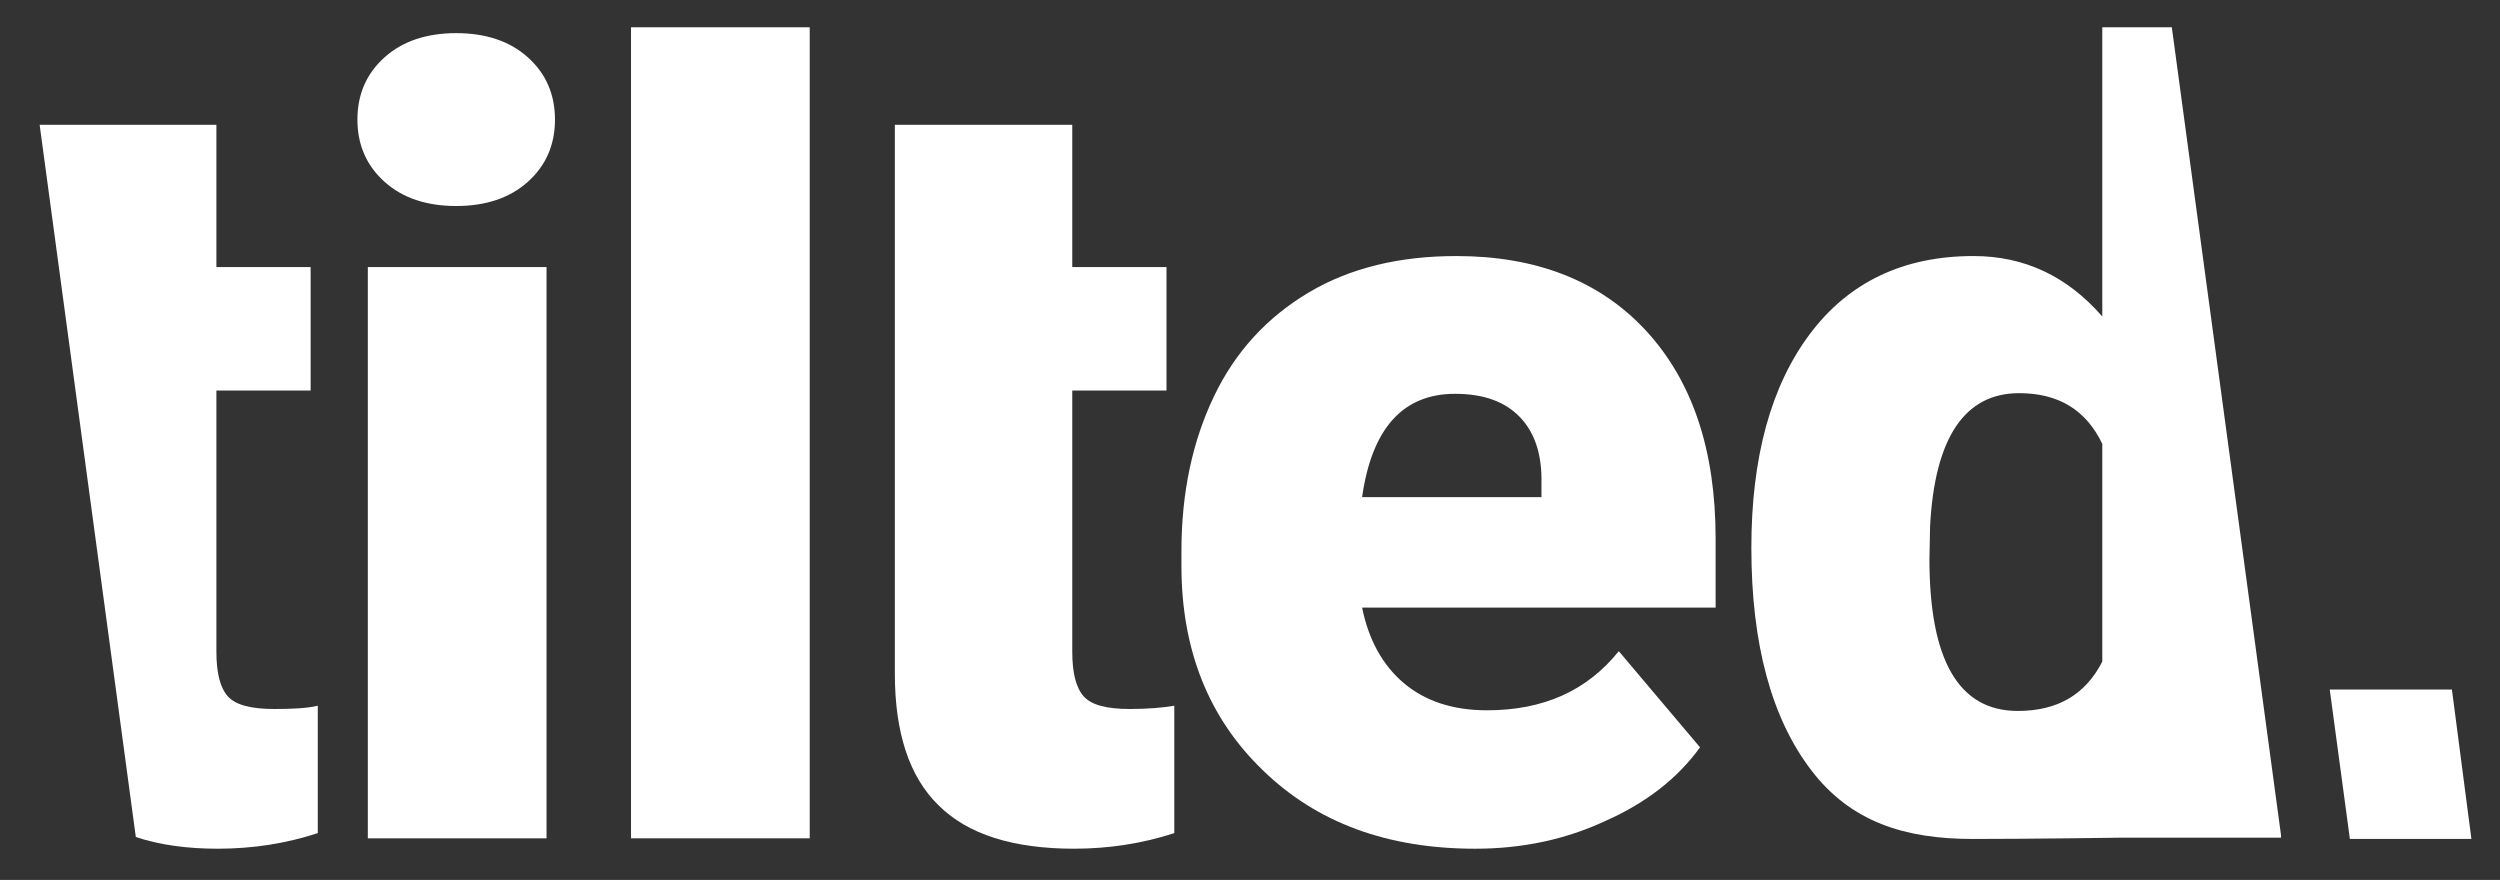
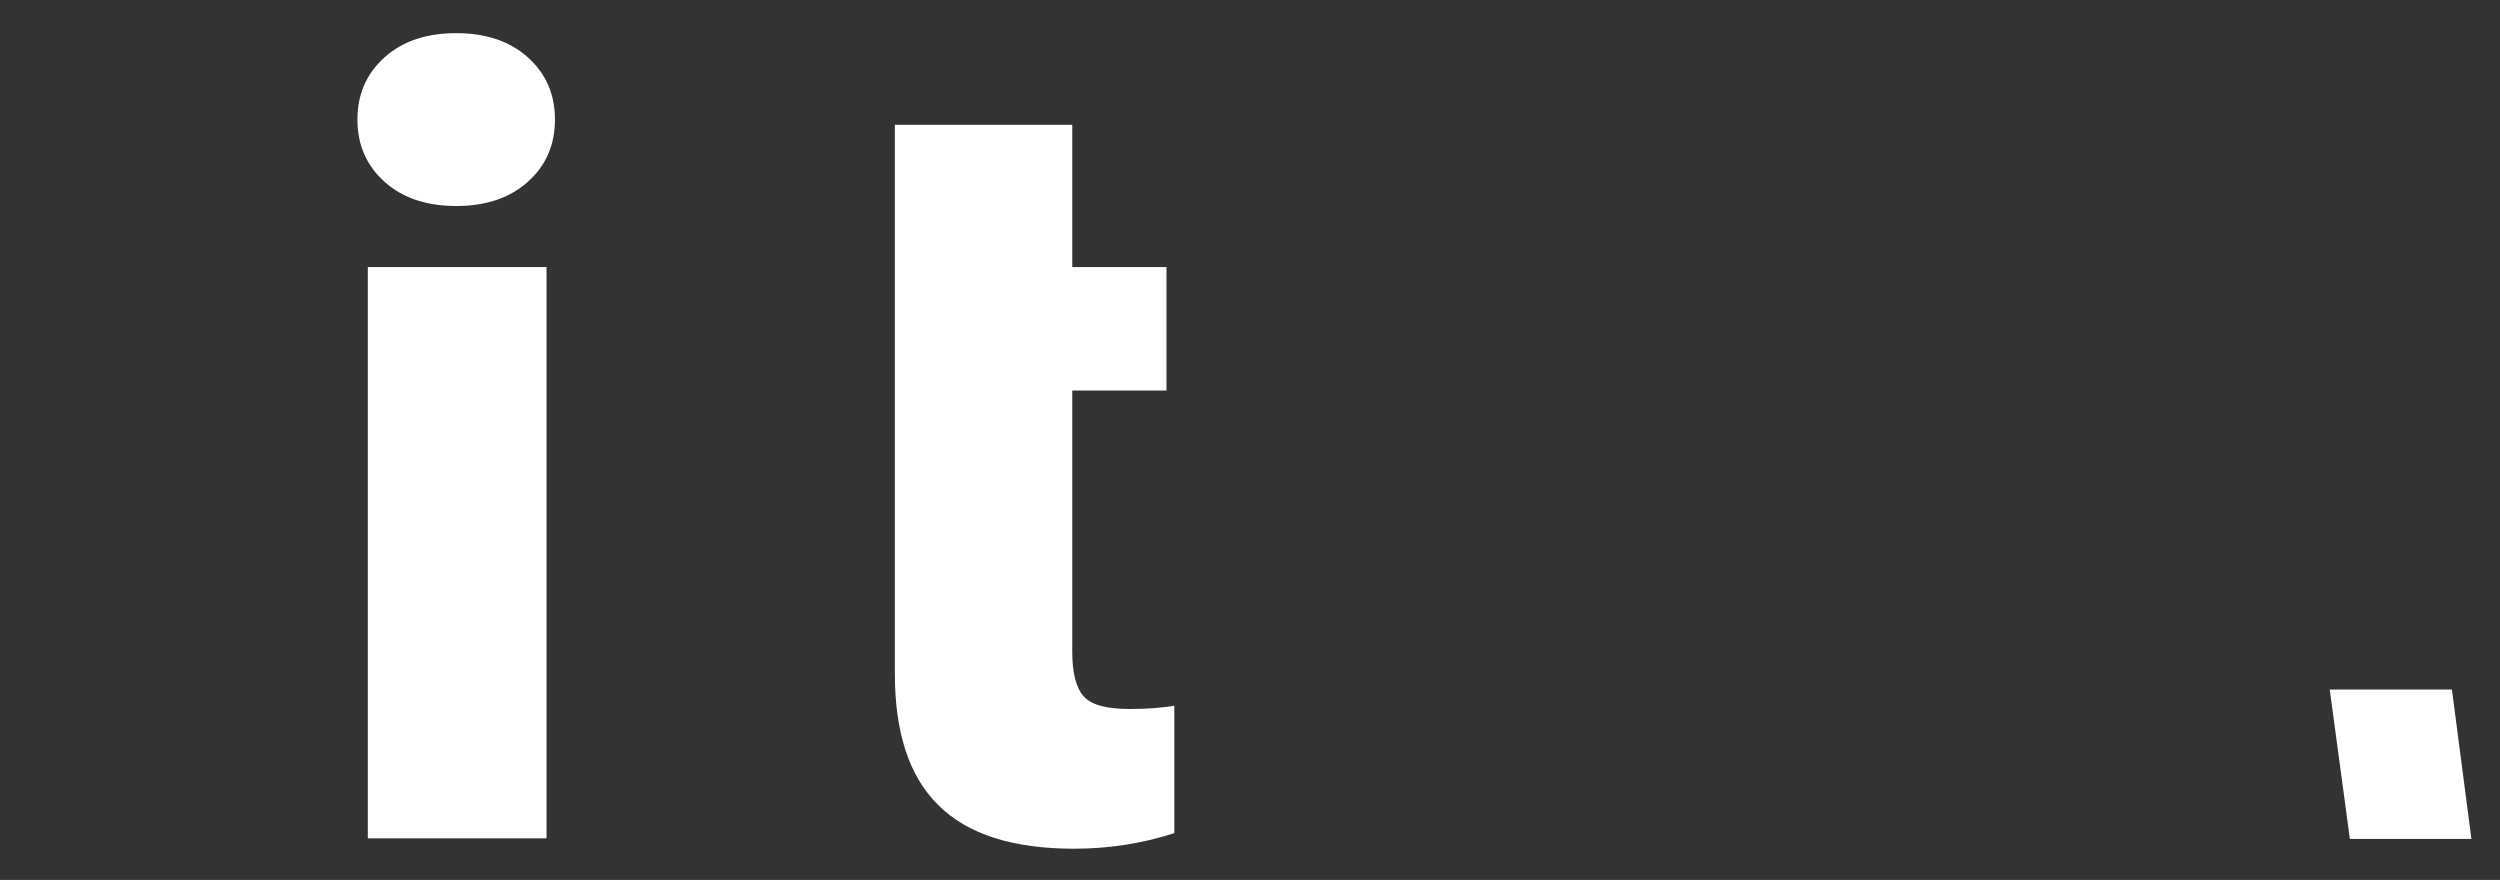
<svg xmlns="http://www.w3.org/2000/svg" version="1.0" id="Layer_1" x="0px" y="0px" width="384.7px" height="135.4px" viewBox="0 0 384.7 135.4" enable-background="new 0 0 384.7 135.4" xml:space="preserve">
  <rect x="0" y="0" width="384.7" height="135.4" fill="#333333" stroke="none" />
  <g>
    <path fill="#FFFFFF" d="M55,18.4c0-3.9,1.4-7.1,4.2-9.6c2.8-2.5,6.5-3.7,11-3.7c4.5,0,8.2,1.2,11,3.7c2.8,2.5,4.2,5.7,4.2,9.6   c0,3.9-1.4,7.1-4.2,9.6c-2.8,2.5-6.5,3.7-11,3.7c-4.5,0-8.2-1.2-11-3.7C56.4,25.5,55,22.3,55,18.4z M84.1,129H56.6V41.1h27.5V129z" />
-     <path fill="#FFFFFF" d="M124.6,129H97.1V4.2h27.5V129z" />
    <path fill="#FFFFFF" d="M165,19.2v21.9h14.5v19H165v40.2c0,3.3,0.6,5.6,1.8,6.9c1.2,1.3,3.5,1.9,7.1,1.9c2.7,0,5-0.2,6.8-0.5v19.6   c-4.9,1.6-10.1,2.4-15.4,2.4c-9.4,0-16.4-2.2-20.9-6.7c-4.5-4.4-6.7-11.2-6.7-20.2V60.1v-19V19.2H165z" />
-     <path fill="#FFFFFF" d="M227,130.6c-13.5,0-24.4-4-32.7-12.1c-8.3-8-12.5-18.5-12.5-31.4v-2.3c0-9,1.7-16.9,5-23.8   c3.3-6.9,8.2-12.2,14.6-16c6.4-3.8,14-5.6,22.7-5.6c12.3,0,22.1,3.8,29.2,11.5c7.1,7.7,10.7,18.3,10.7,32v10.6h-54.4   c1,4.9,3.1,8.8,6.4,11.6c3.3,2.8,7.6,4.2,12.8,4.2c8.7,0,15.4-3,20.3-9.1l12.5,14.8c-3.4,4.7-8.2,8.5-14.5,11.3   C240.9,129.2,234.2,130.6,227,130.6z M223.9,60.6c-8,0-12.8,5.3-14.3,15.9h27.6v-2.1c0.1-4.4-1-7.8-3.3-10.2   C231.6,61.8,228.3,60.6,223.9,60.6z" />
-     <path fill="#FFFFFF" d="M42.2,109.1c-3.5,0-5.9-0.6-7.1-1.9c-1.2-1.3-1.8-3.6-1.8-6.9V60.1h14.5v-19H33.3V19.2H6.1l14.8,109.6   c3.6,1.2,7.8,1.8,12.6,1.8c5.4,0,10.5-0.8,15.4-2.4v-19.6C47.2,109,44.9,109.1,42.2,109.1z" />
-     <path fill="#FFFFFF" d="M334.2,4.2h-10.7v44.5c-5.4-6.2-12-9.3-19.8-9.3c-10.8,0-19.2,4-25.2,12c-6,8-9,19-9,32.9   c0,14.8,3.1,26.2,9.2,34.2c6.1,8,14.4,10.6,24.9,10.6c8.8,0,22.8-0.2,22.8-0.2H351v-0.4L334.2,4.2z M323.5,101.8   c-2.6,5.1-6.9,7.6-13,7.6c-9.1,0-13.6-7.8-13.6-23.4l0.1-5c0.7-13.6,5.3-20.5,13.7-20.5c6.1,0,10.3,2.6,12.8,7.8V101.8z" />
  </g>
  <polygon fill="#FFFFFF" points="361.6,129.1 358.5,106.1 377.3,106.1 380.3,129.1 " />
</svg>